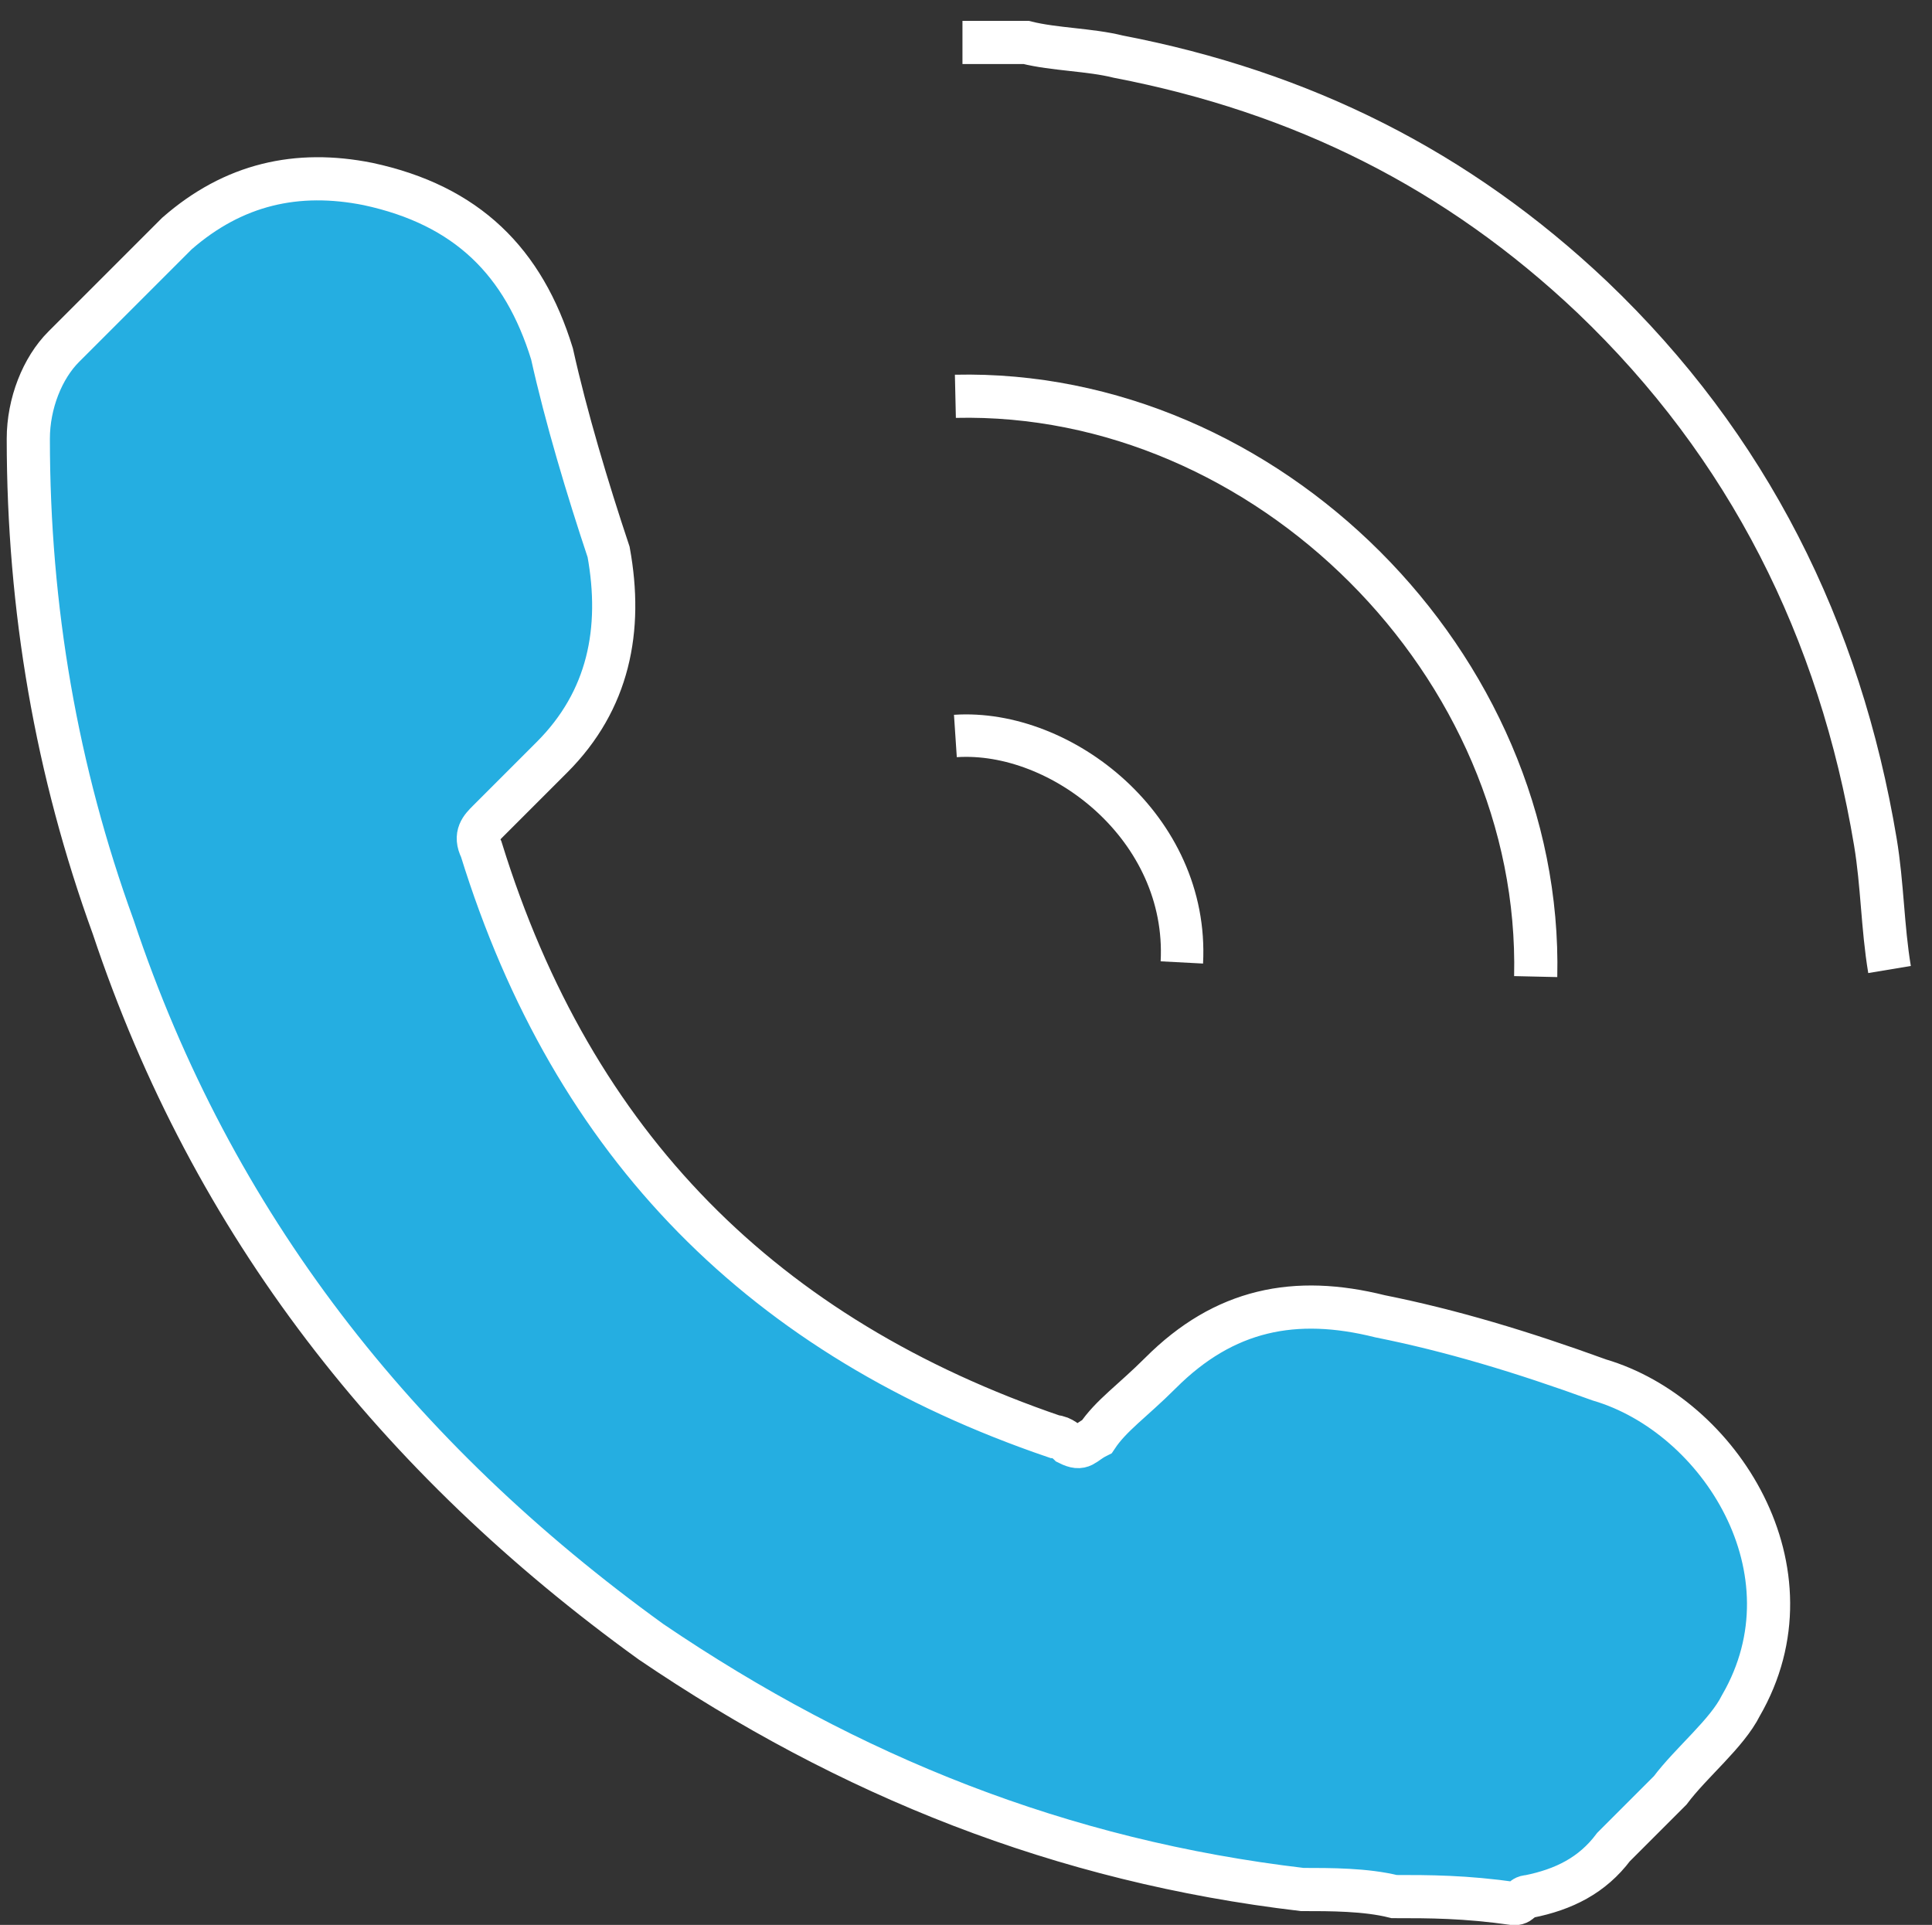
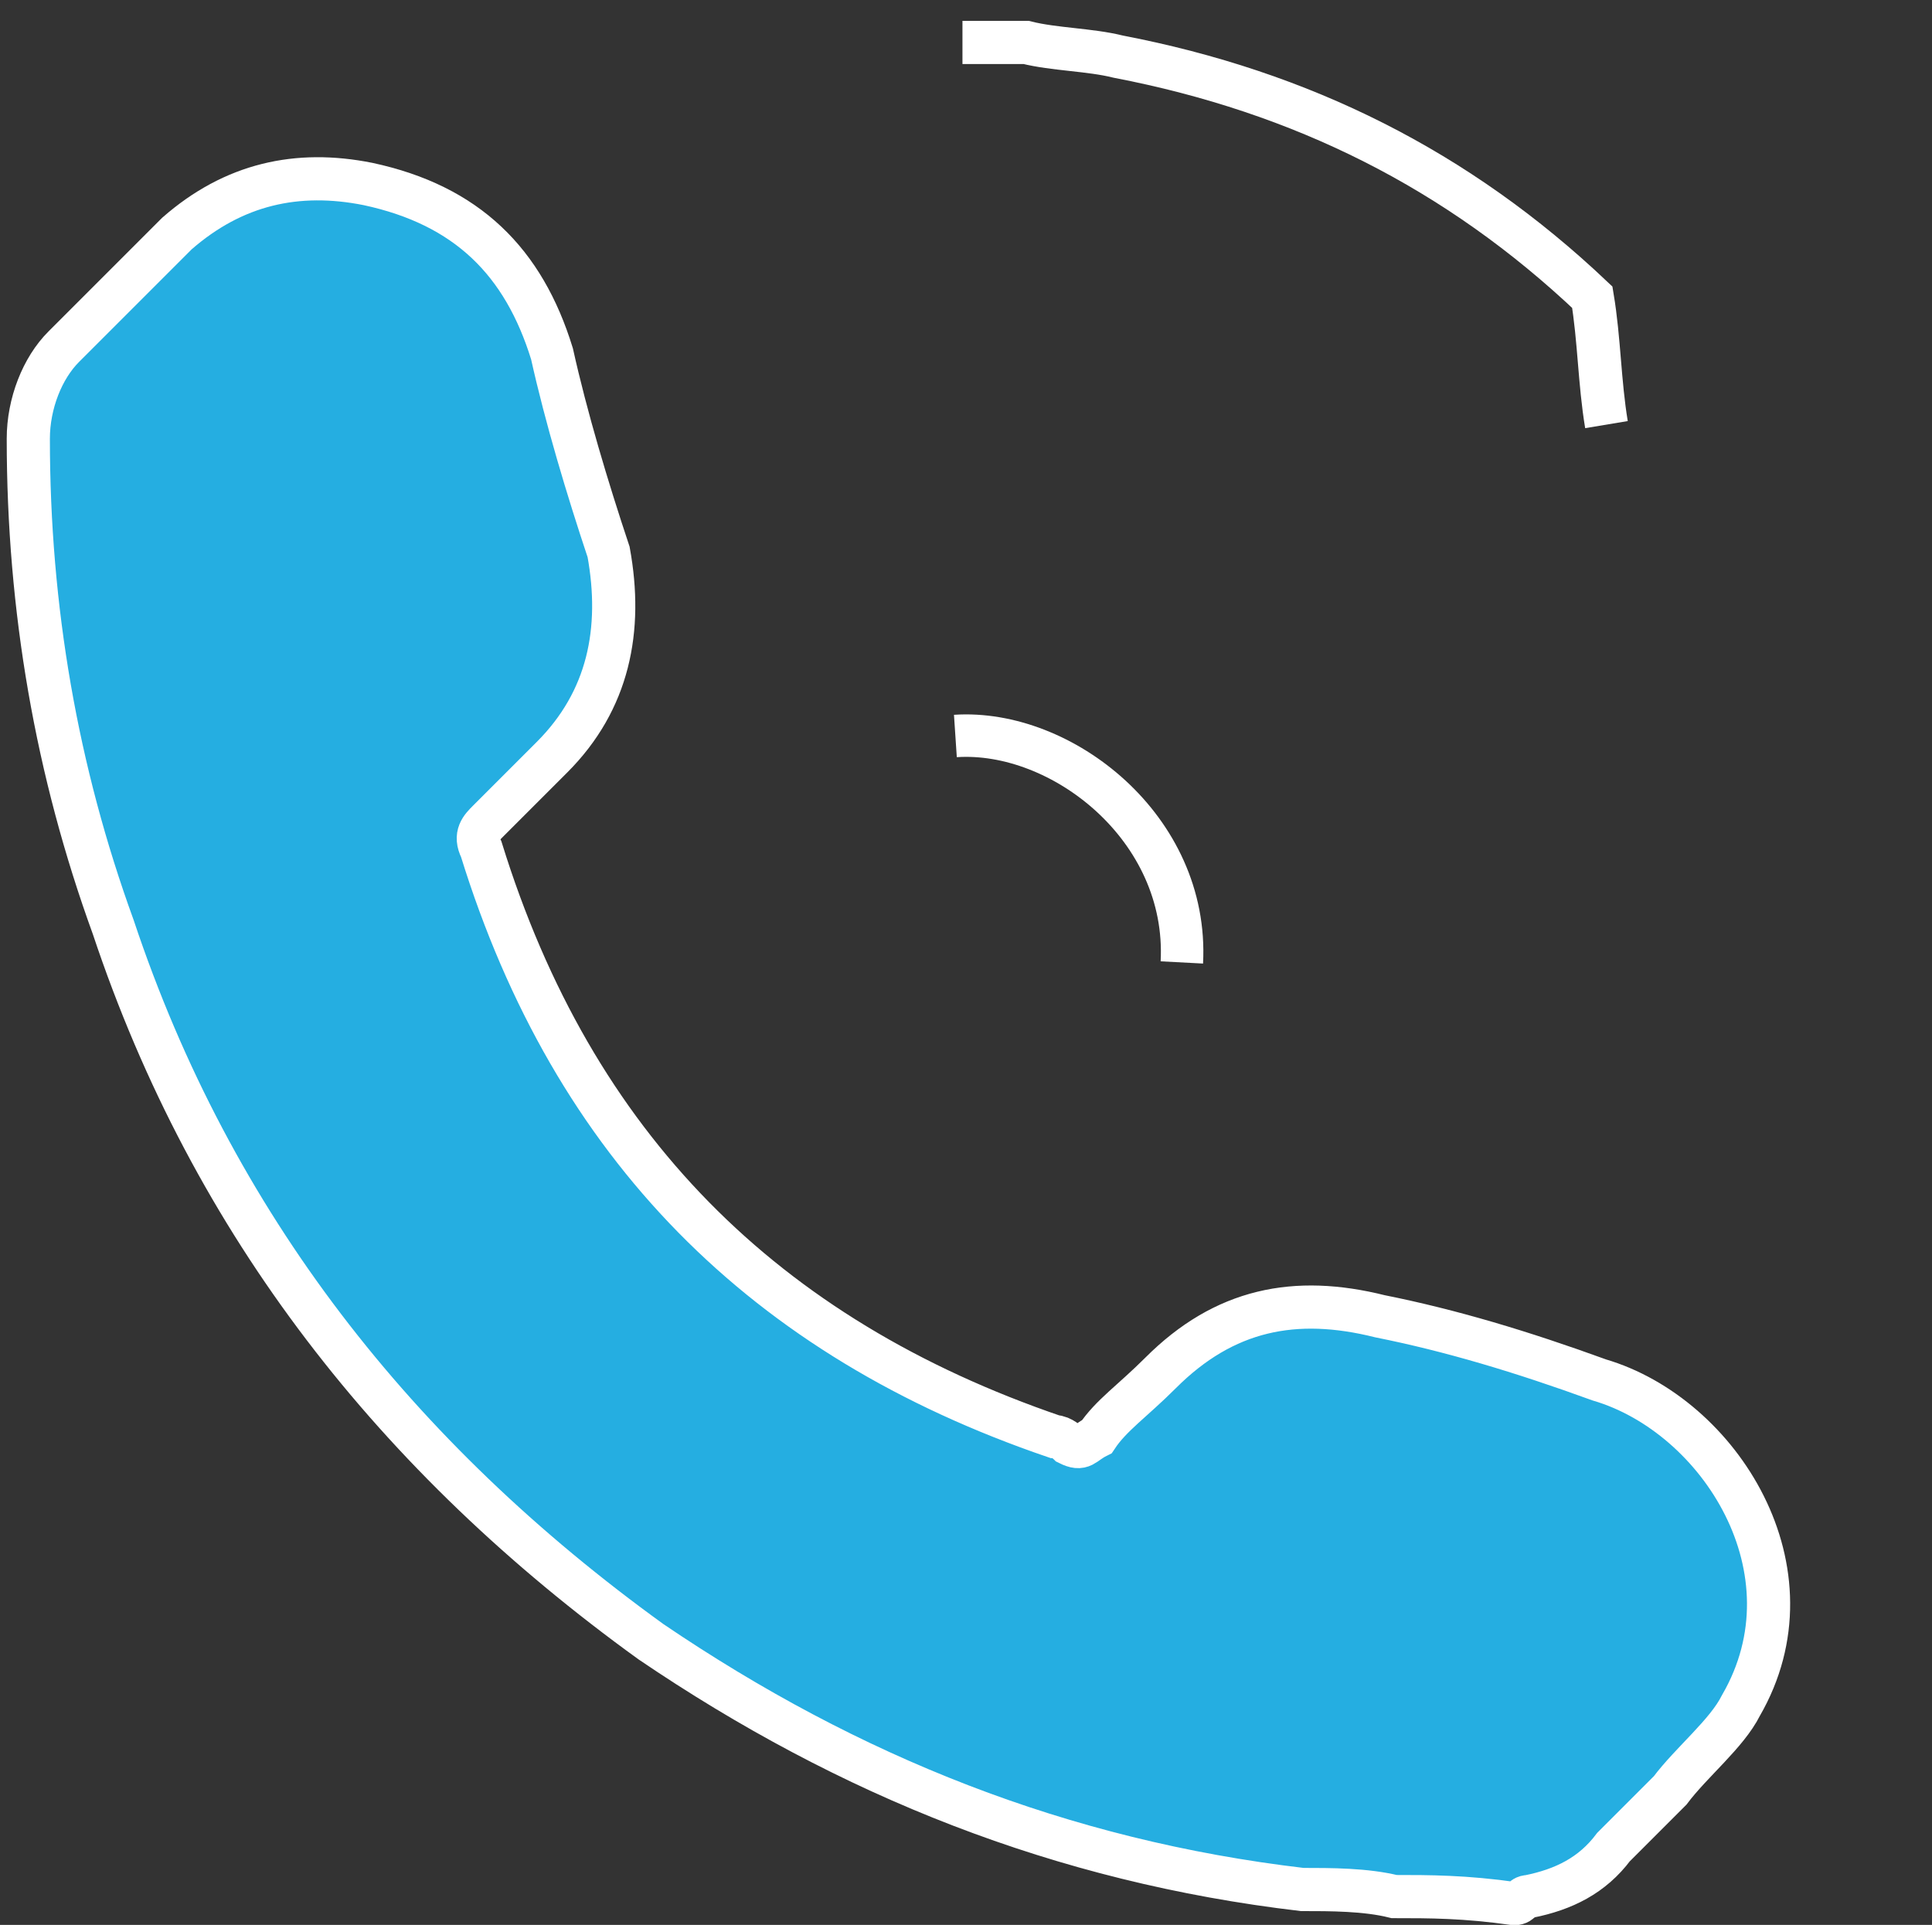
<svg xmlns="http://www.w3.org/2000/svg" version="1.1" id="Layer_1" x="0px" y="0px" viewBox="0 0 27.3 27.2" style="enable-background:new 0 0 27.3 27.2;" xml:space="preserve">
  <rect x="0" y="0" width="27.3" height="27.2" fill="#333333" stroke="none" />
  <style type="text/css">
	.st0{fill:#25AEE1;stroke:#FFFFFF;stroke-width:0.61;stroke-miterlimit:10;}
	.st1{fill:none;stroke:#FFFFFF;stroke-width:0.61;stroke-miterlimit:10;}
	.st2{fill:none;stroke:#FFFFFF;stroke-width:0.6;stroke-miterlimit:10;}
</style>
  <g>
    <path class="st0" d="M19.7,26.8c-0.4-0.1-0.9-0.1-1.3-0.1c-3.4-0.4-6.4-1.6-9.2-3.5C5.6,20.6,3,17.3,1.6,13.1   c-0.8-2.2-1.2-4.5-1.2-6.9c0-0.5,0.2-1,0.5-1.3C1.4,4.4,2,3.8,2.5,3.3c0.8-0.7,1.7-0.9,2.7-0.7C6.6,2.9,7.4,3.7,7.8,5   C8,5.9,8.3,6.9,8.6,7.8c0.2,1.1,0,2.1-0.8,2.9c-0.3,0.3-0.6,0.6-0.9,0.9c-0.1,0.1-0.2,0.2-0.1,0.4c1.3,4.2,4,6.9,8.1,8.3   c0.1,0,0.2,0.1,0.2,0.1c0.2,0.1,0.2,0,0.4-0.1c0.2-0.3,0.5-0.5,0.9-0.9c0.9-0.9,1.9-1.1,3.1-0.8c1,0.2,2,0.5,3.1,0.9   c1.7,0.5,3.1,2.7,2,4.6c-0.2,0.4-0.7,0.8-1,1.2c-0.2,0.2-0.5,0.5-0.8,0.8c-0.3,0.4-0.7,0.6-1.2,0.7c-0.1,0-0.1,0.1-0.2,0.1   C20.7,26.8,20.2,26.8,19.7,26.8z" />
-     <path class="st1" d="M13.6,0.6c0.2,0,0.5,0,0.9,0c0.4,0.1,0.9,0.1,1.3,0.2c2.6,0.5,4.8,1.6,6.7,3.4c2.2,2.1,3.5,4.7,4,7.7   c0.1,0.6,0.1,1.2,0.2,1.8" />
-     <path class="st1" d="M13.5,5.6c4.4-0.1,8.3,3.8,8.2,8.2" />
+     <path class="st1" d="M13.6,0.6c0.2,0,0.5,0,0.9,0c0.4,0.1,0.9,0.1,1.3,0.2c2.6,0.5,4.8,1.6,6.7,3.4c0.1,0.6,0.1,1.2,0.2,1.8" />
    <path class="st2" d="M13.5,10.4c1.5-0.1,3.3,1.3,3.2,3.2" />
  </g>
</svg>